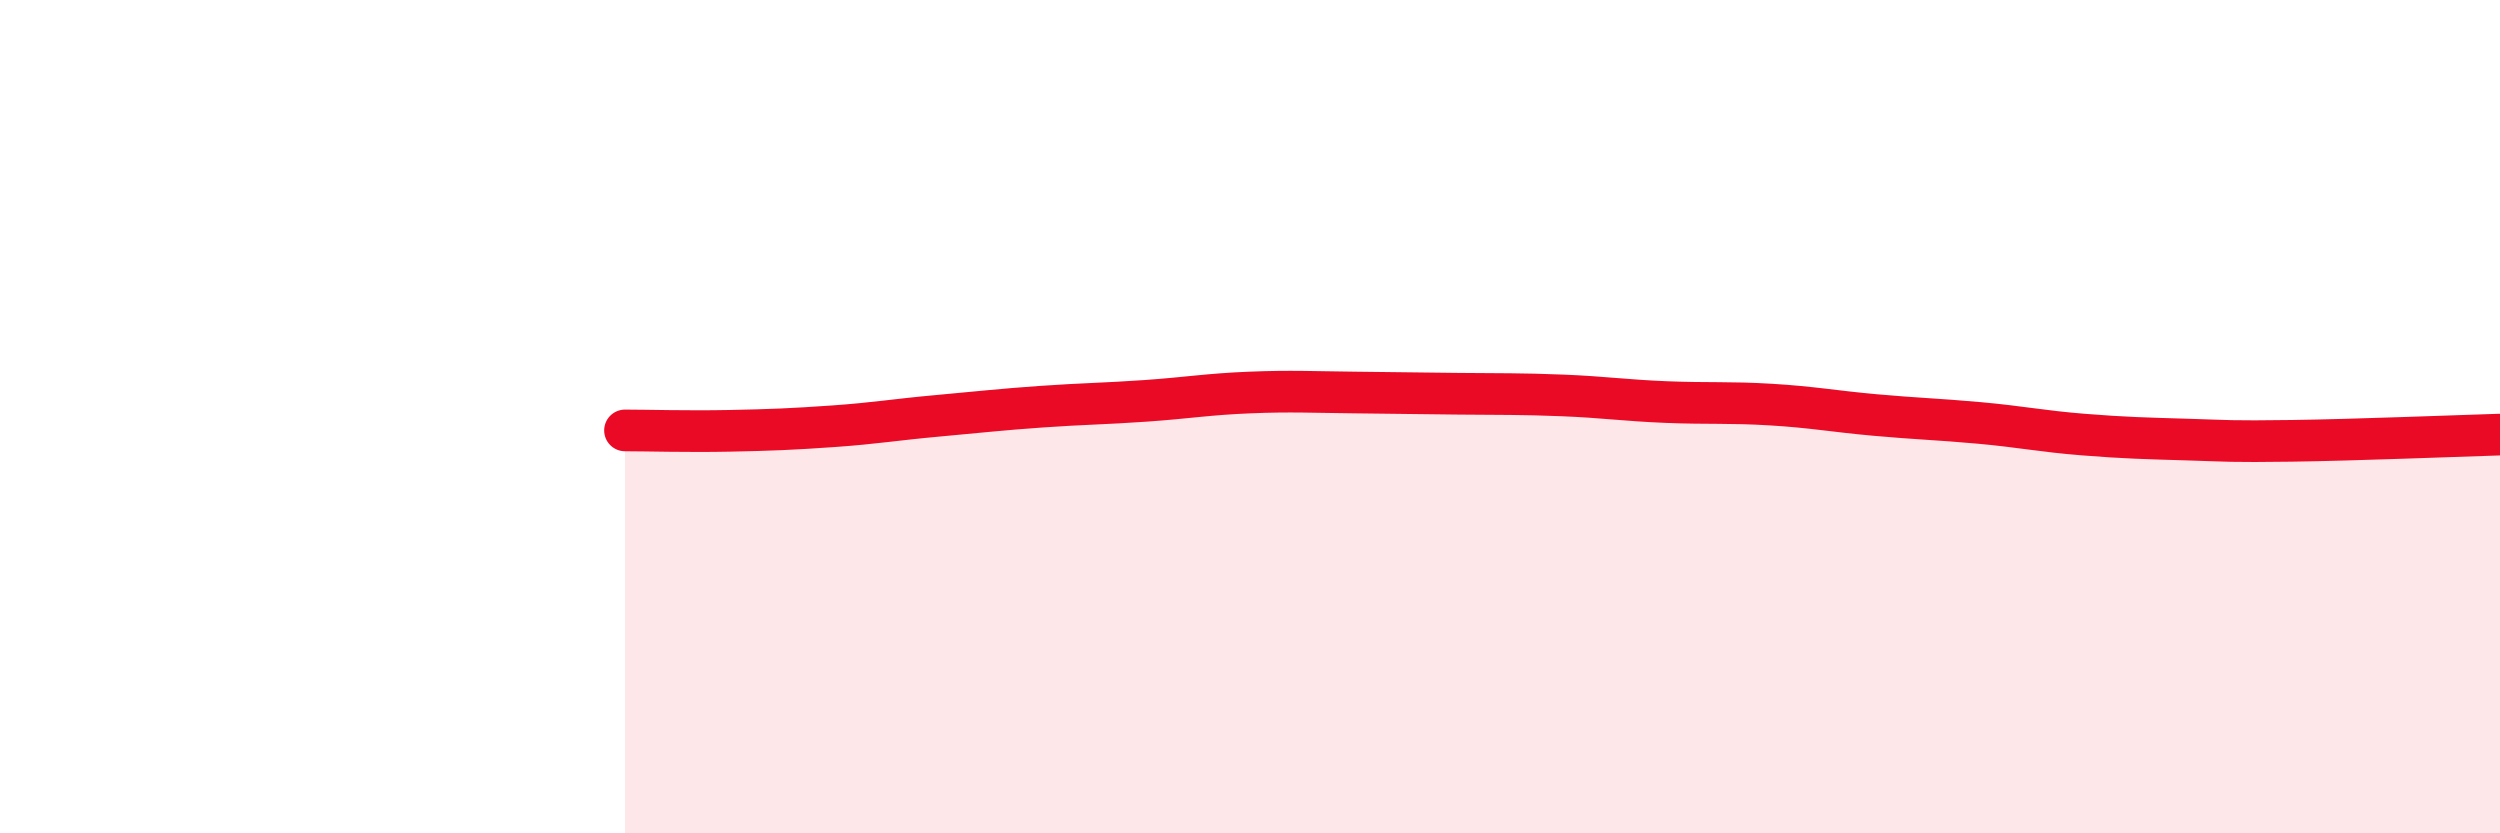
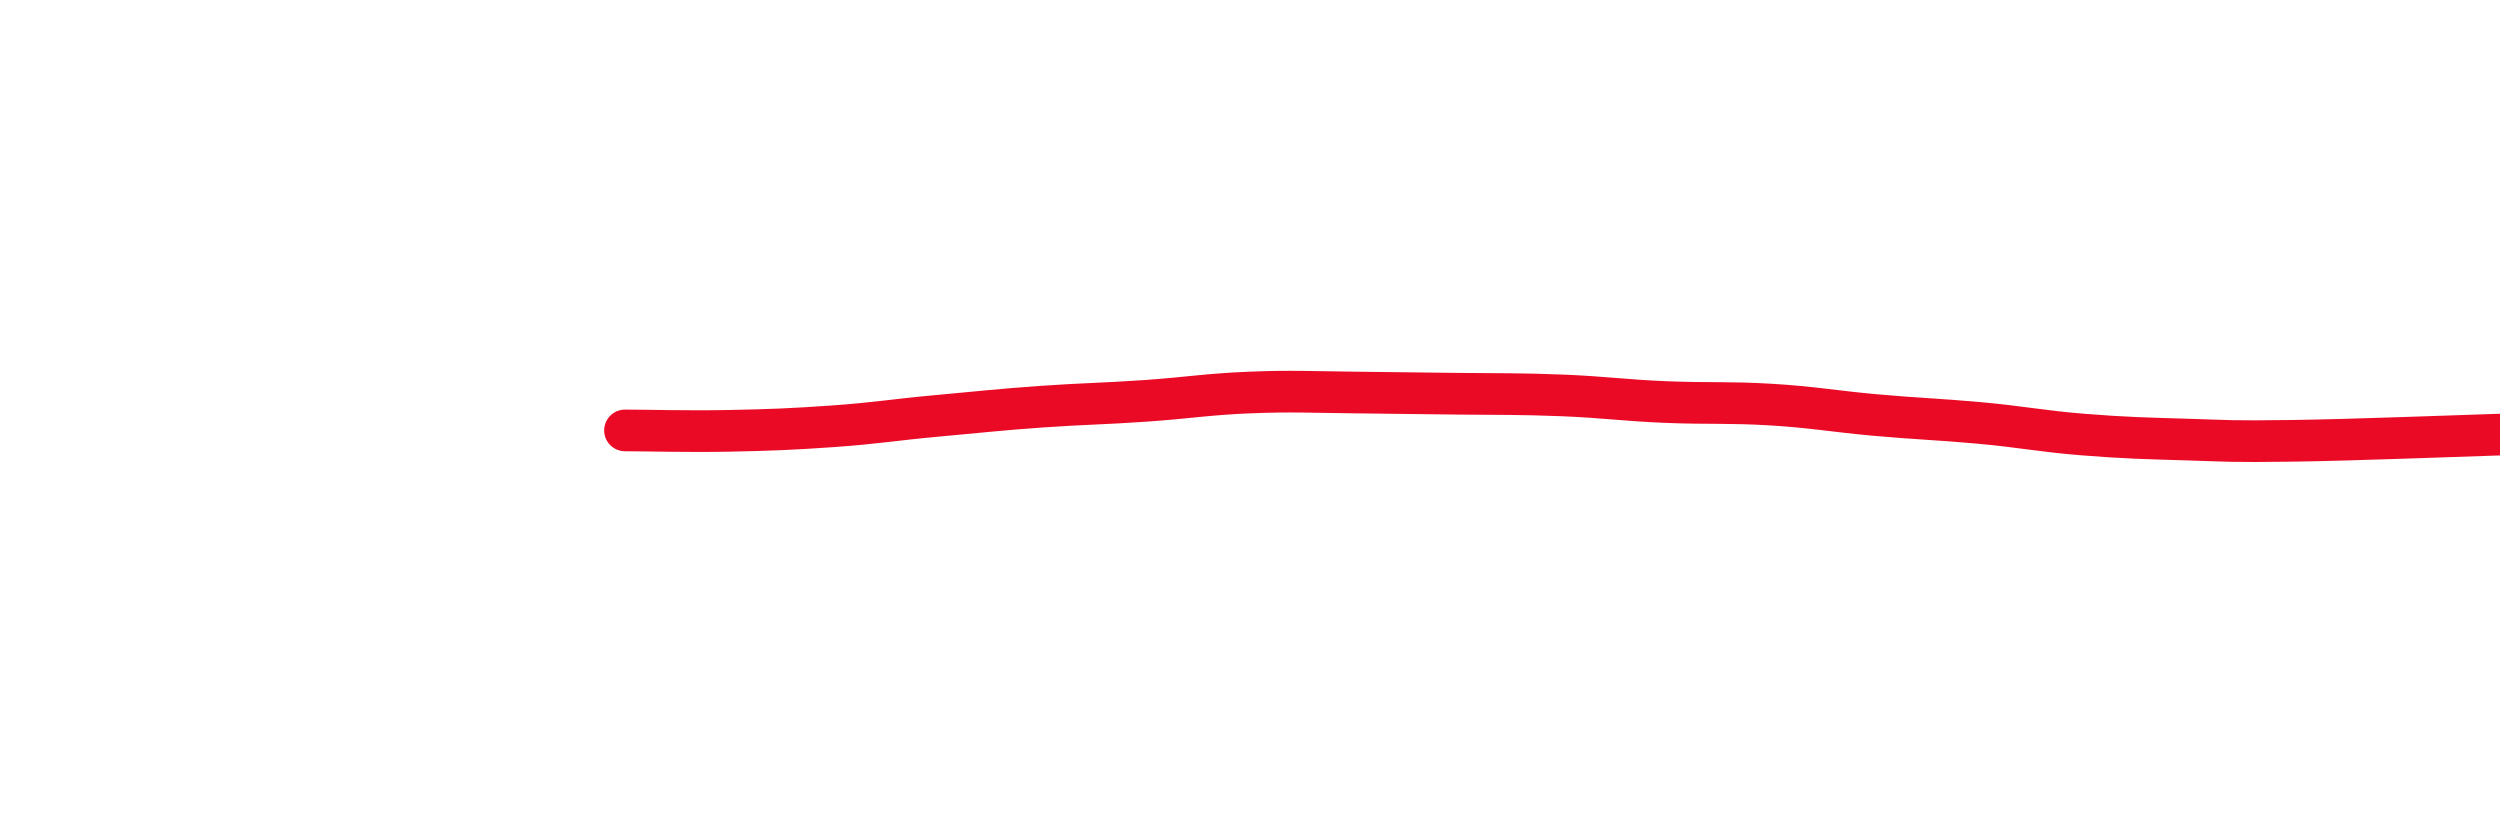
<svg xmlns="http://www.w3.org/2000/svg" width="60" height="20" viewBox="0 0 60 20">
-   <path d="M 15,10.33 C 15.5,10.33 16.5,10.36 17.5,10.34 C 18.5,10.32 19,10.3 20,10.23 C 21,10.16 21.5,10.07 22.5,9.98 C 23.5,9.89 24,9.83 25,9.76 C 26,9.69 26.5,9.69 27.5,9.62 C 28.5,9.55 29,9.46 30,9.42 C 31,9.38 31.5,9.41 32.5,9.42 C 33.5,9.43 34,9.44 35,9.45 C 36,9.46 36.5,9.45 37.5,9.49 C 38.5,9.53 39,9.61 40,9.65 C 41,9.69 41.5,9.65 42.5,9.71 C 43.5,9.77 44,9.87 45,9.96 C 46,10.05 46.5,10.06 47.5,10.15 C 48.5,10.24 49,10.35 50,10.43 C 51,10.51 51.5,10.52 52.5,10.55 C 53.5,10.58 53.5,10.6 55,10.58 C 56.5,10.56 59,10.46 60,10.43L60 20L15 20Z" fill="#EB0A25" opacity="0.1" stroke-linecap="round" stroke-linejoin="round" />
  <path d="M 15,10.33 C 15.5,10.33 16.5,10.36 17.5,10.34 C 18.5,10.32 19,10.3 20,10.23 C 21,10.16 21.5,10.07 22.5,9.98 C 23.5,9.89 24,9.83 25,9.76 C 26,9.69 26.5,9.69 27.5,9.62 C 28.5,9.55 29,9.46 30,9.42 C 31,9.38 31.5,9.41 32.5,9.42 C 33.5,9.43 34,9.44 35,9.45 C 36,9.46 36.5,9.45 37.5,9.49 C 38.5,9.53 39,9.61 40,9.65 C 41,9.69 41.5,9.65 42.5,9.71 C 43.5,9.77 44,9.87 45,9.96 C 46,10.05 46.5,10.06 47.5,10.15 C 48.5,10.24 49,10.35 50,10.43 C 51,10.51 51.5,10.52 52.5,10.55 C 53.5,10.58 53.5,10.6 55,10.58 C 56.5,10.56 59,10.46 60,10.43" stroke="#EB0A25" stroke-width="1" fill="none" stroke-linecap="round" stroke-linejoin="round" />
</svg>